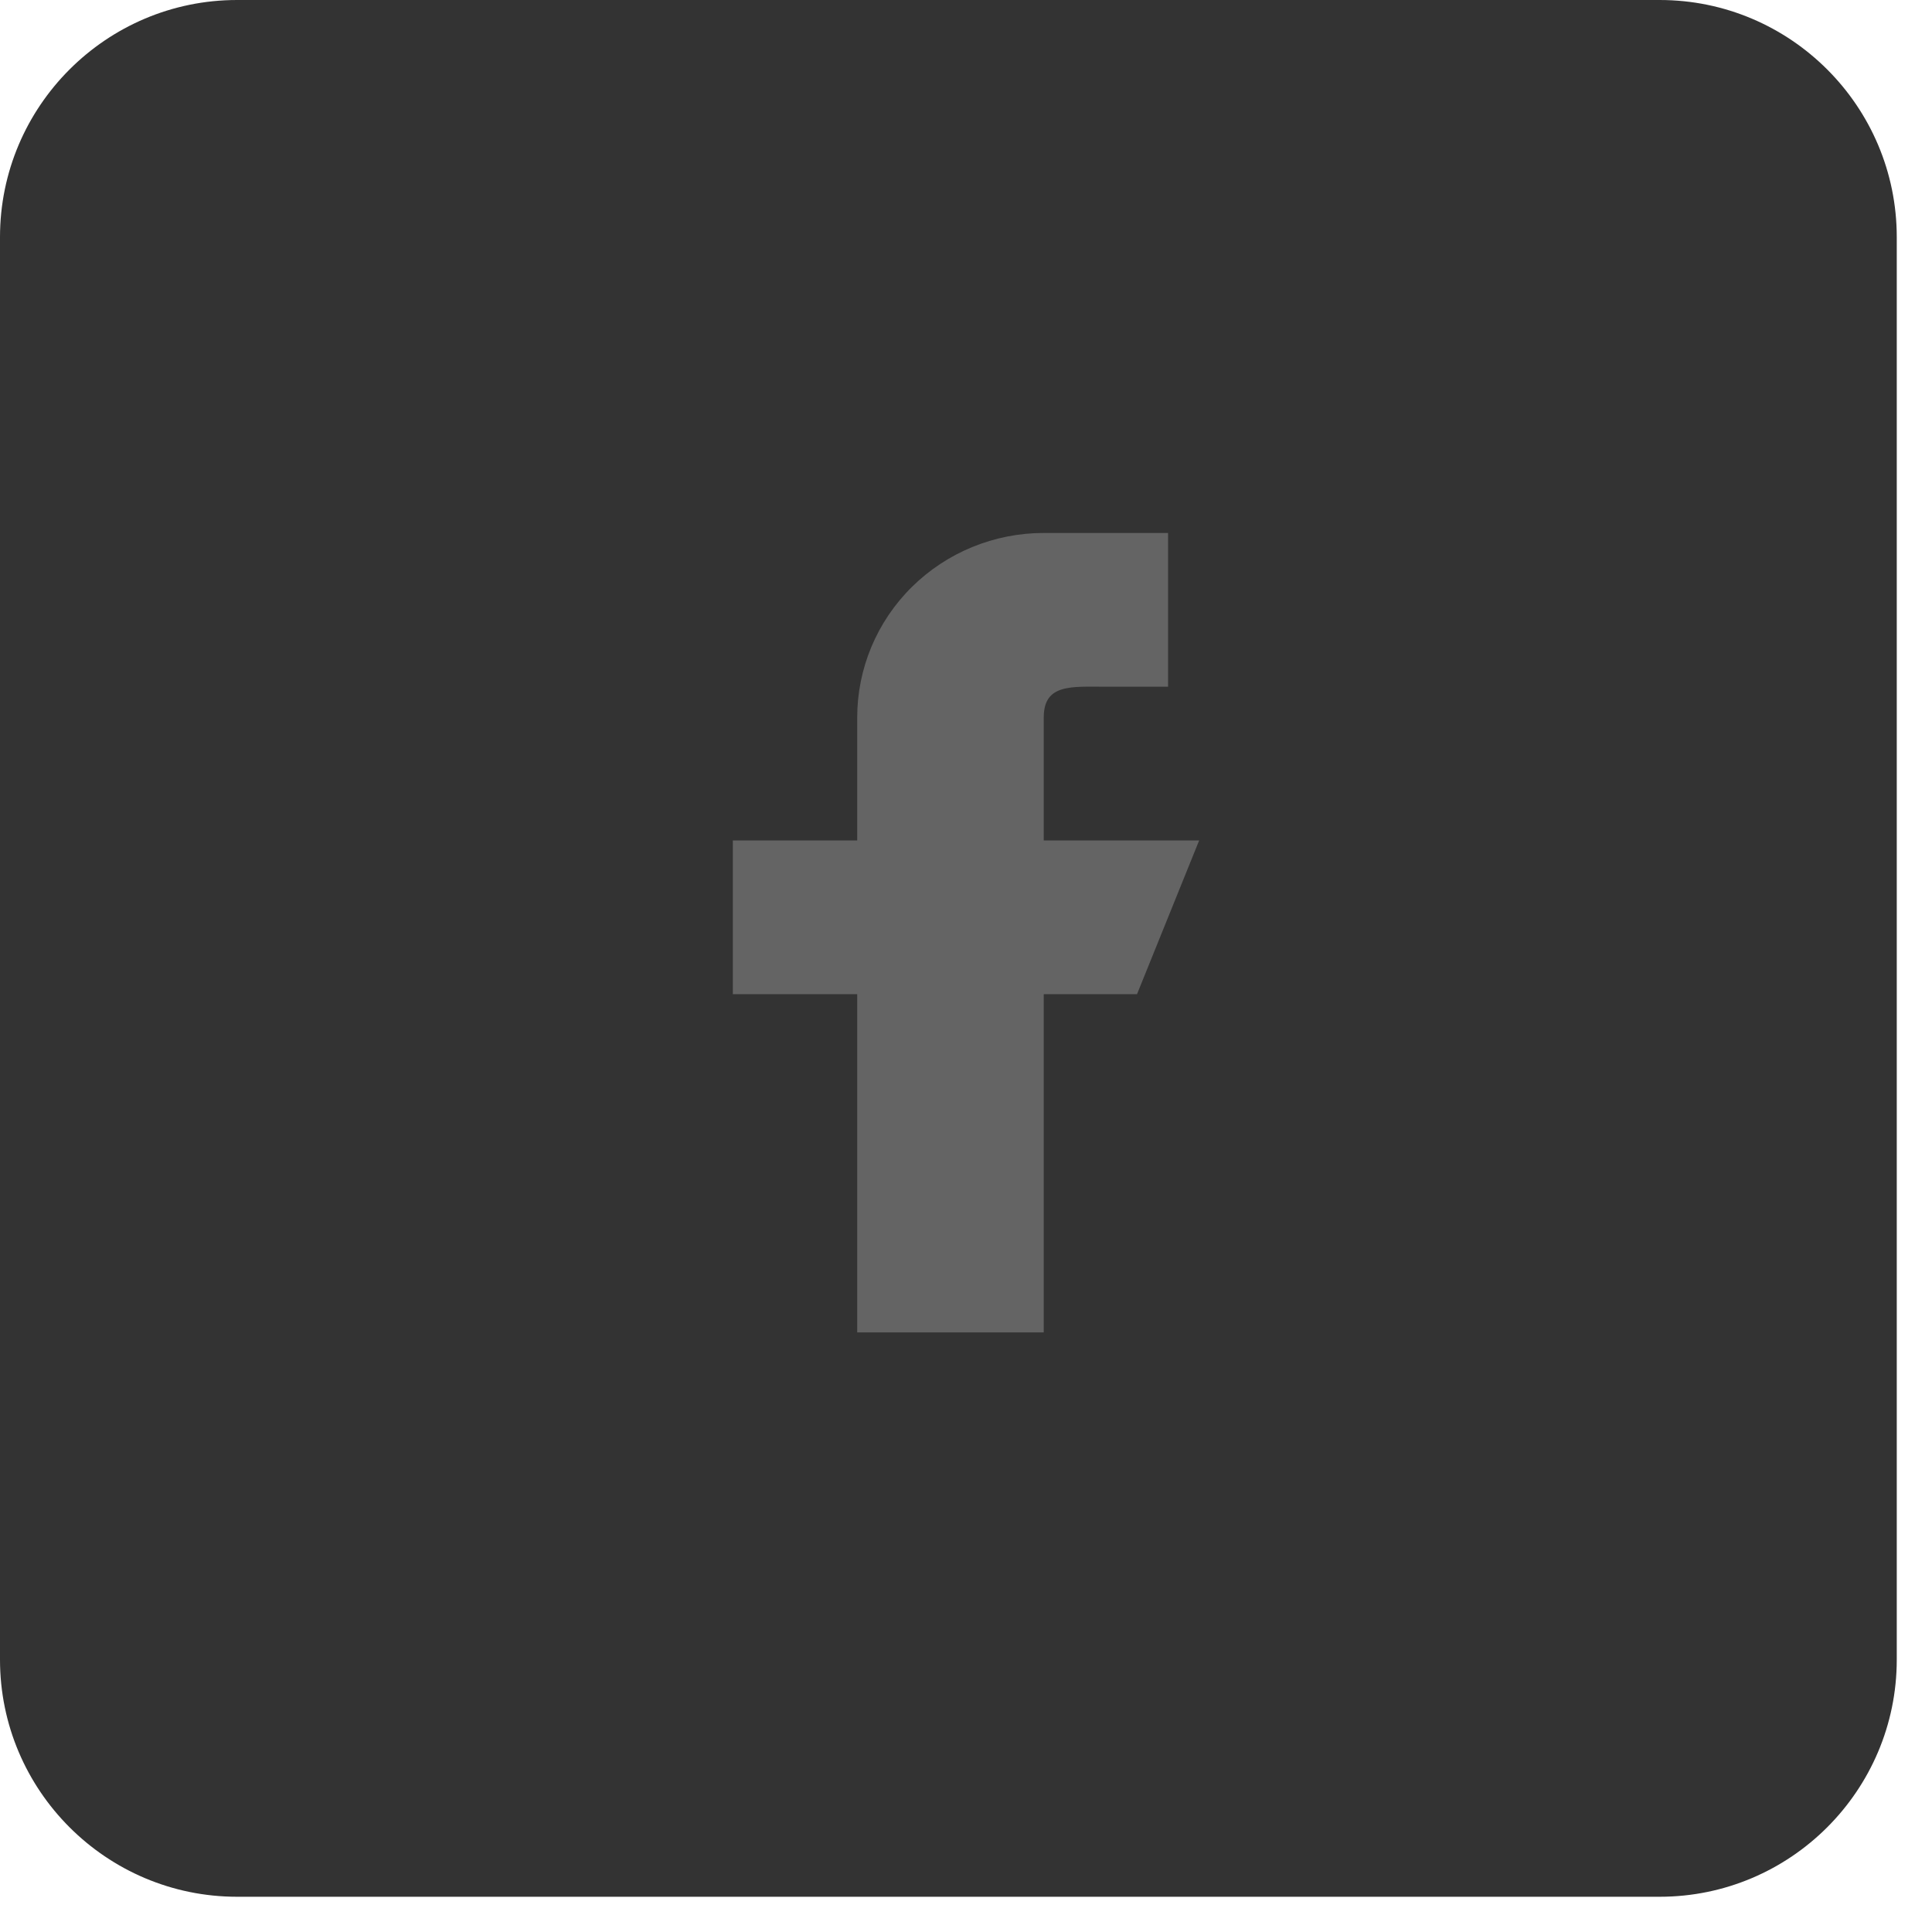
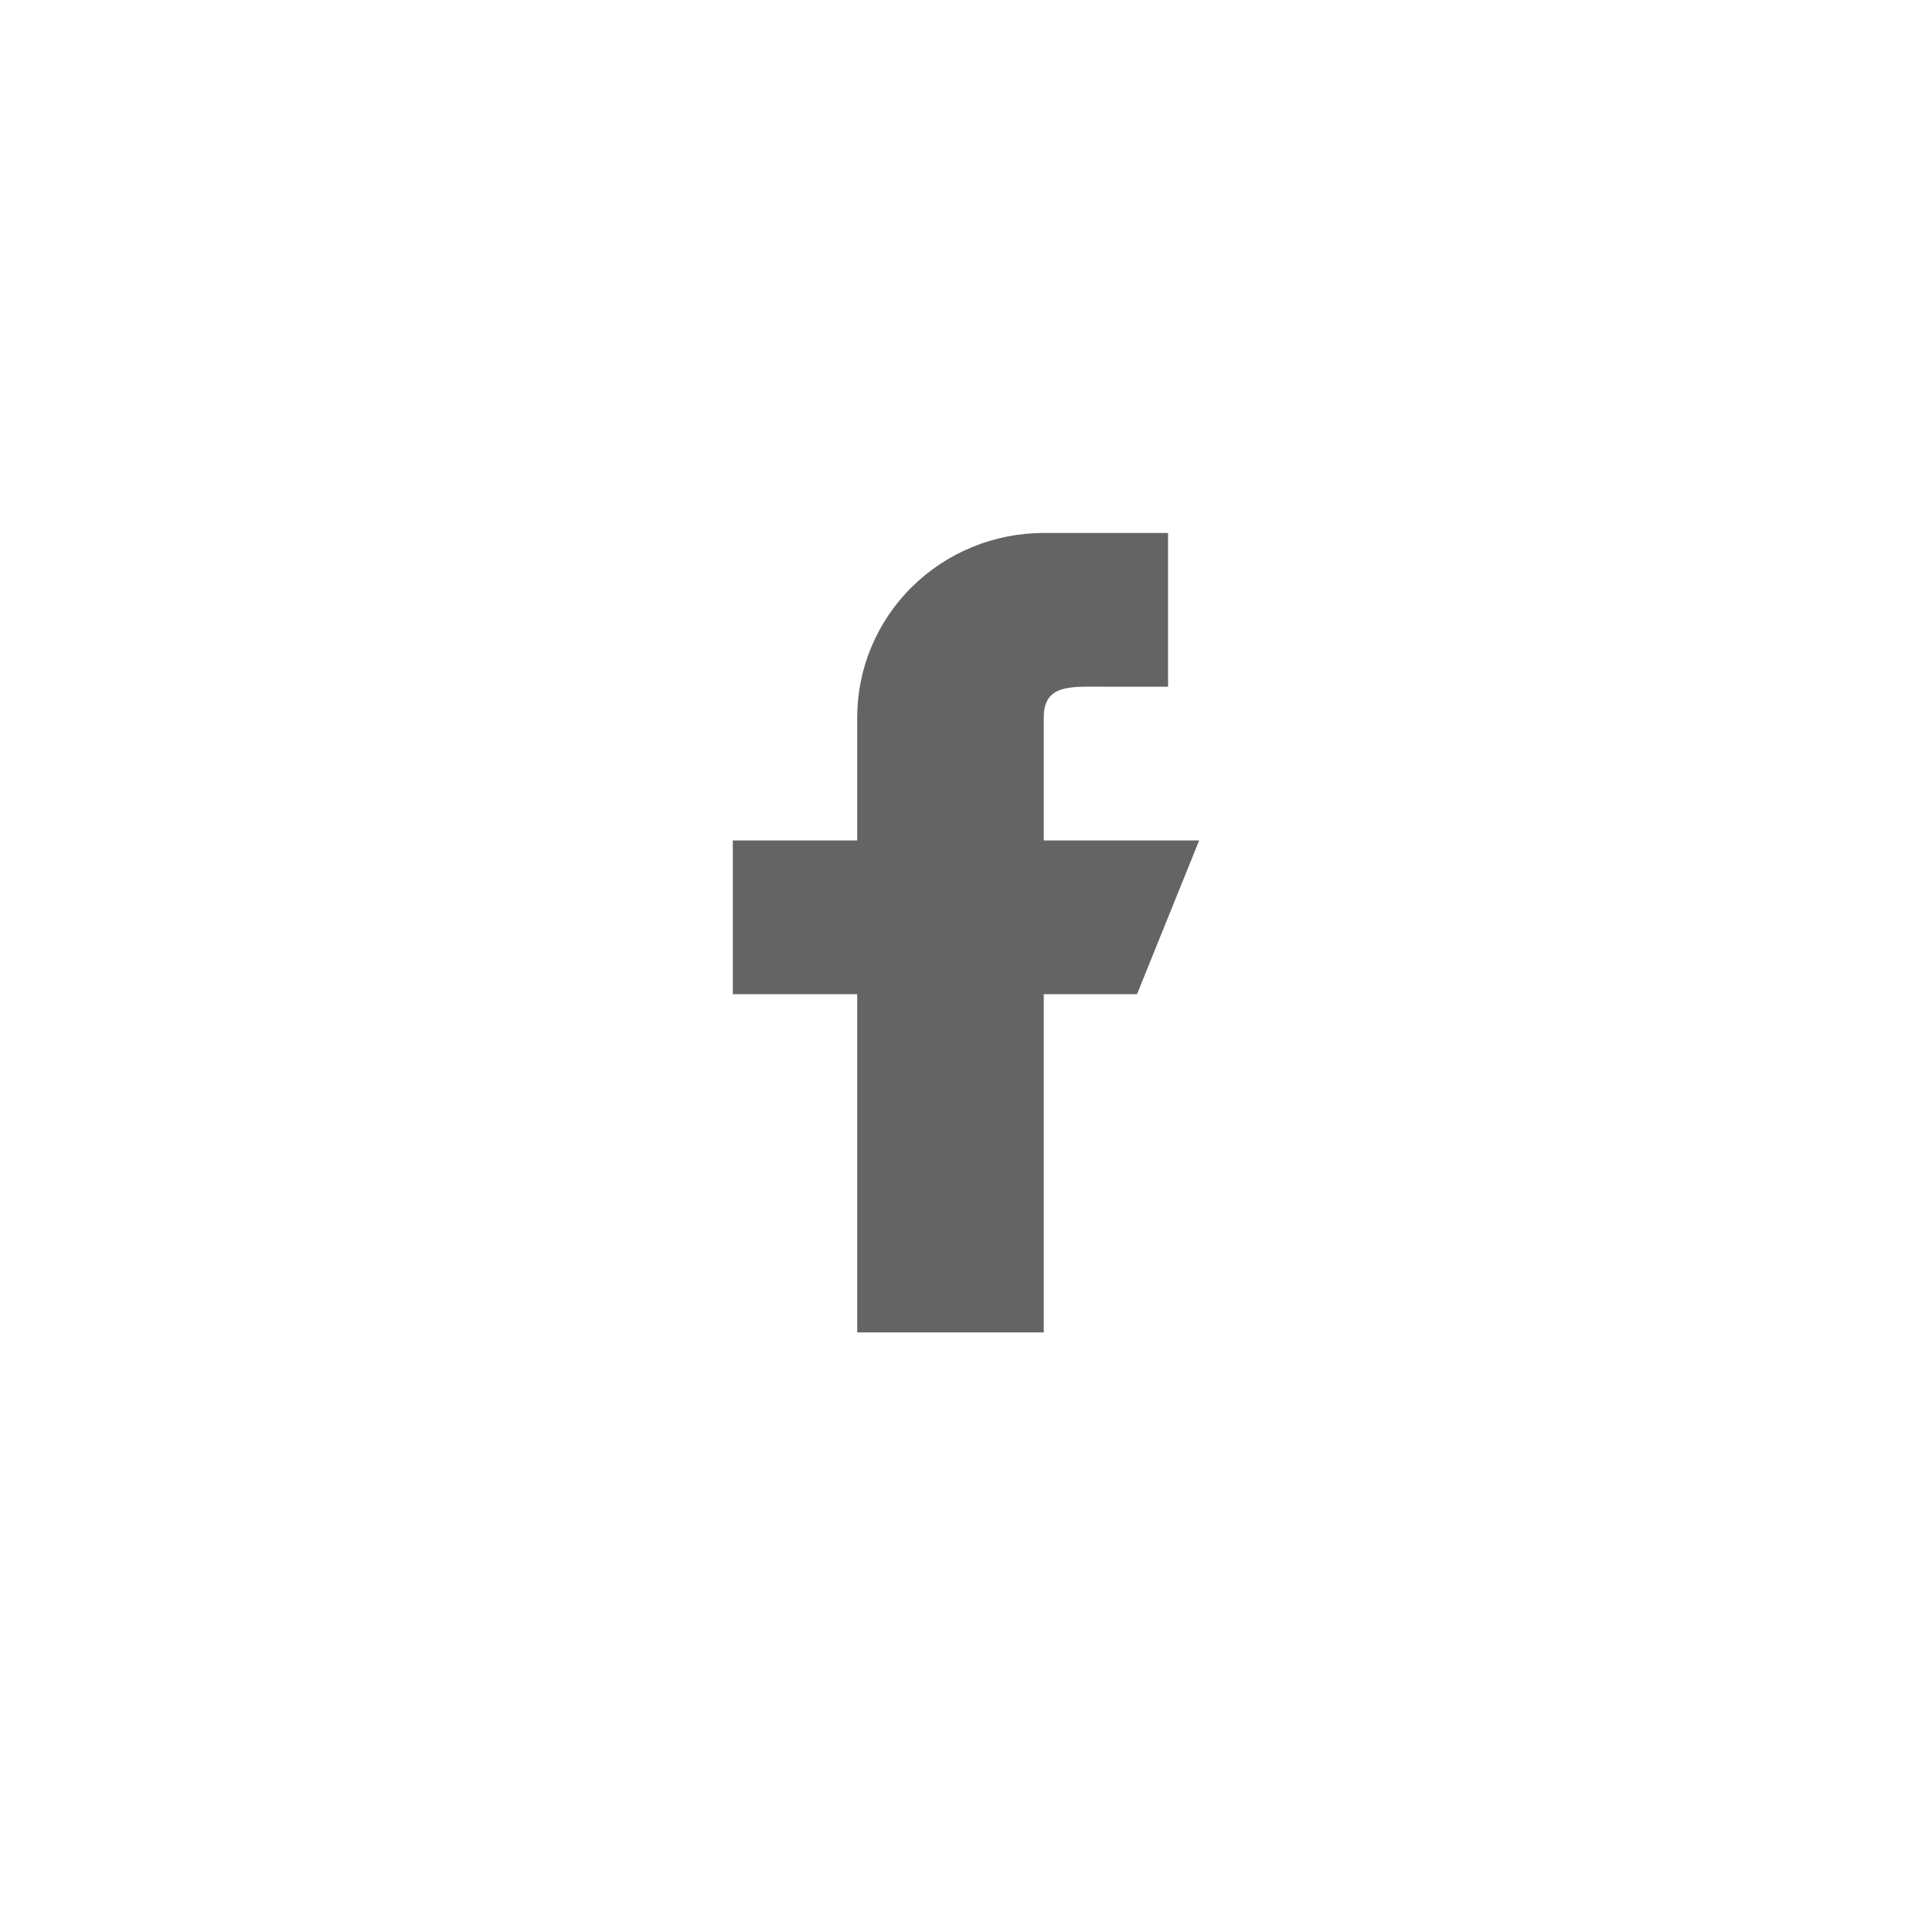
<svg xmlns="http://www.w3.org/2000/svg" width="29" height="29" viewBox="0 0 29 29" fill="none">
-   <path d="M24.912 0H3.559C1.596 0 0 1.596 0 3.559V24.912C0 26.875 1.596 28.471 3.559 28.471H24.912C26.875 28.471 28.471 26.875 28.471 24.912V3.559C28.471 1.596 26.875 0 24.912 0Z" fill="#333333" />
  <path fill-rule="evenodd" clip-rule="evenodd" d="M18 12.615H15.667V10.769C15.667 10.26 16.085 10.308 16.6 10.308H17.533V8H15.667C14.924 8 14.212 8.292 13.687 8.811C13.162 9.33 12.867 10.035 12.867 10.769V12.615H11V14.923H12.867V20H15.667V14.923H17.067L18 12.615Z" fill="#646464" />
</svg>